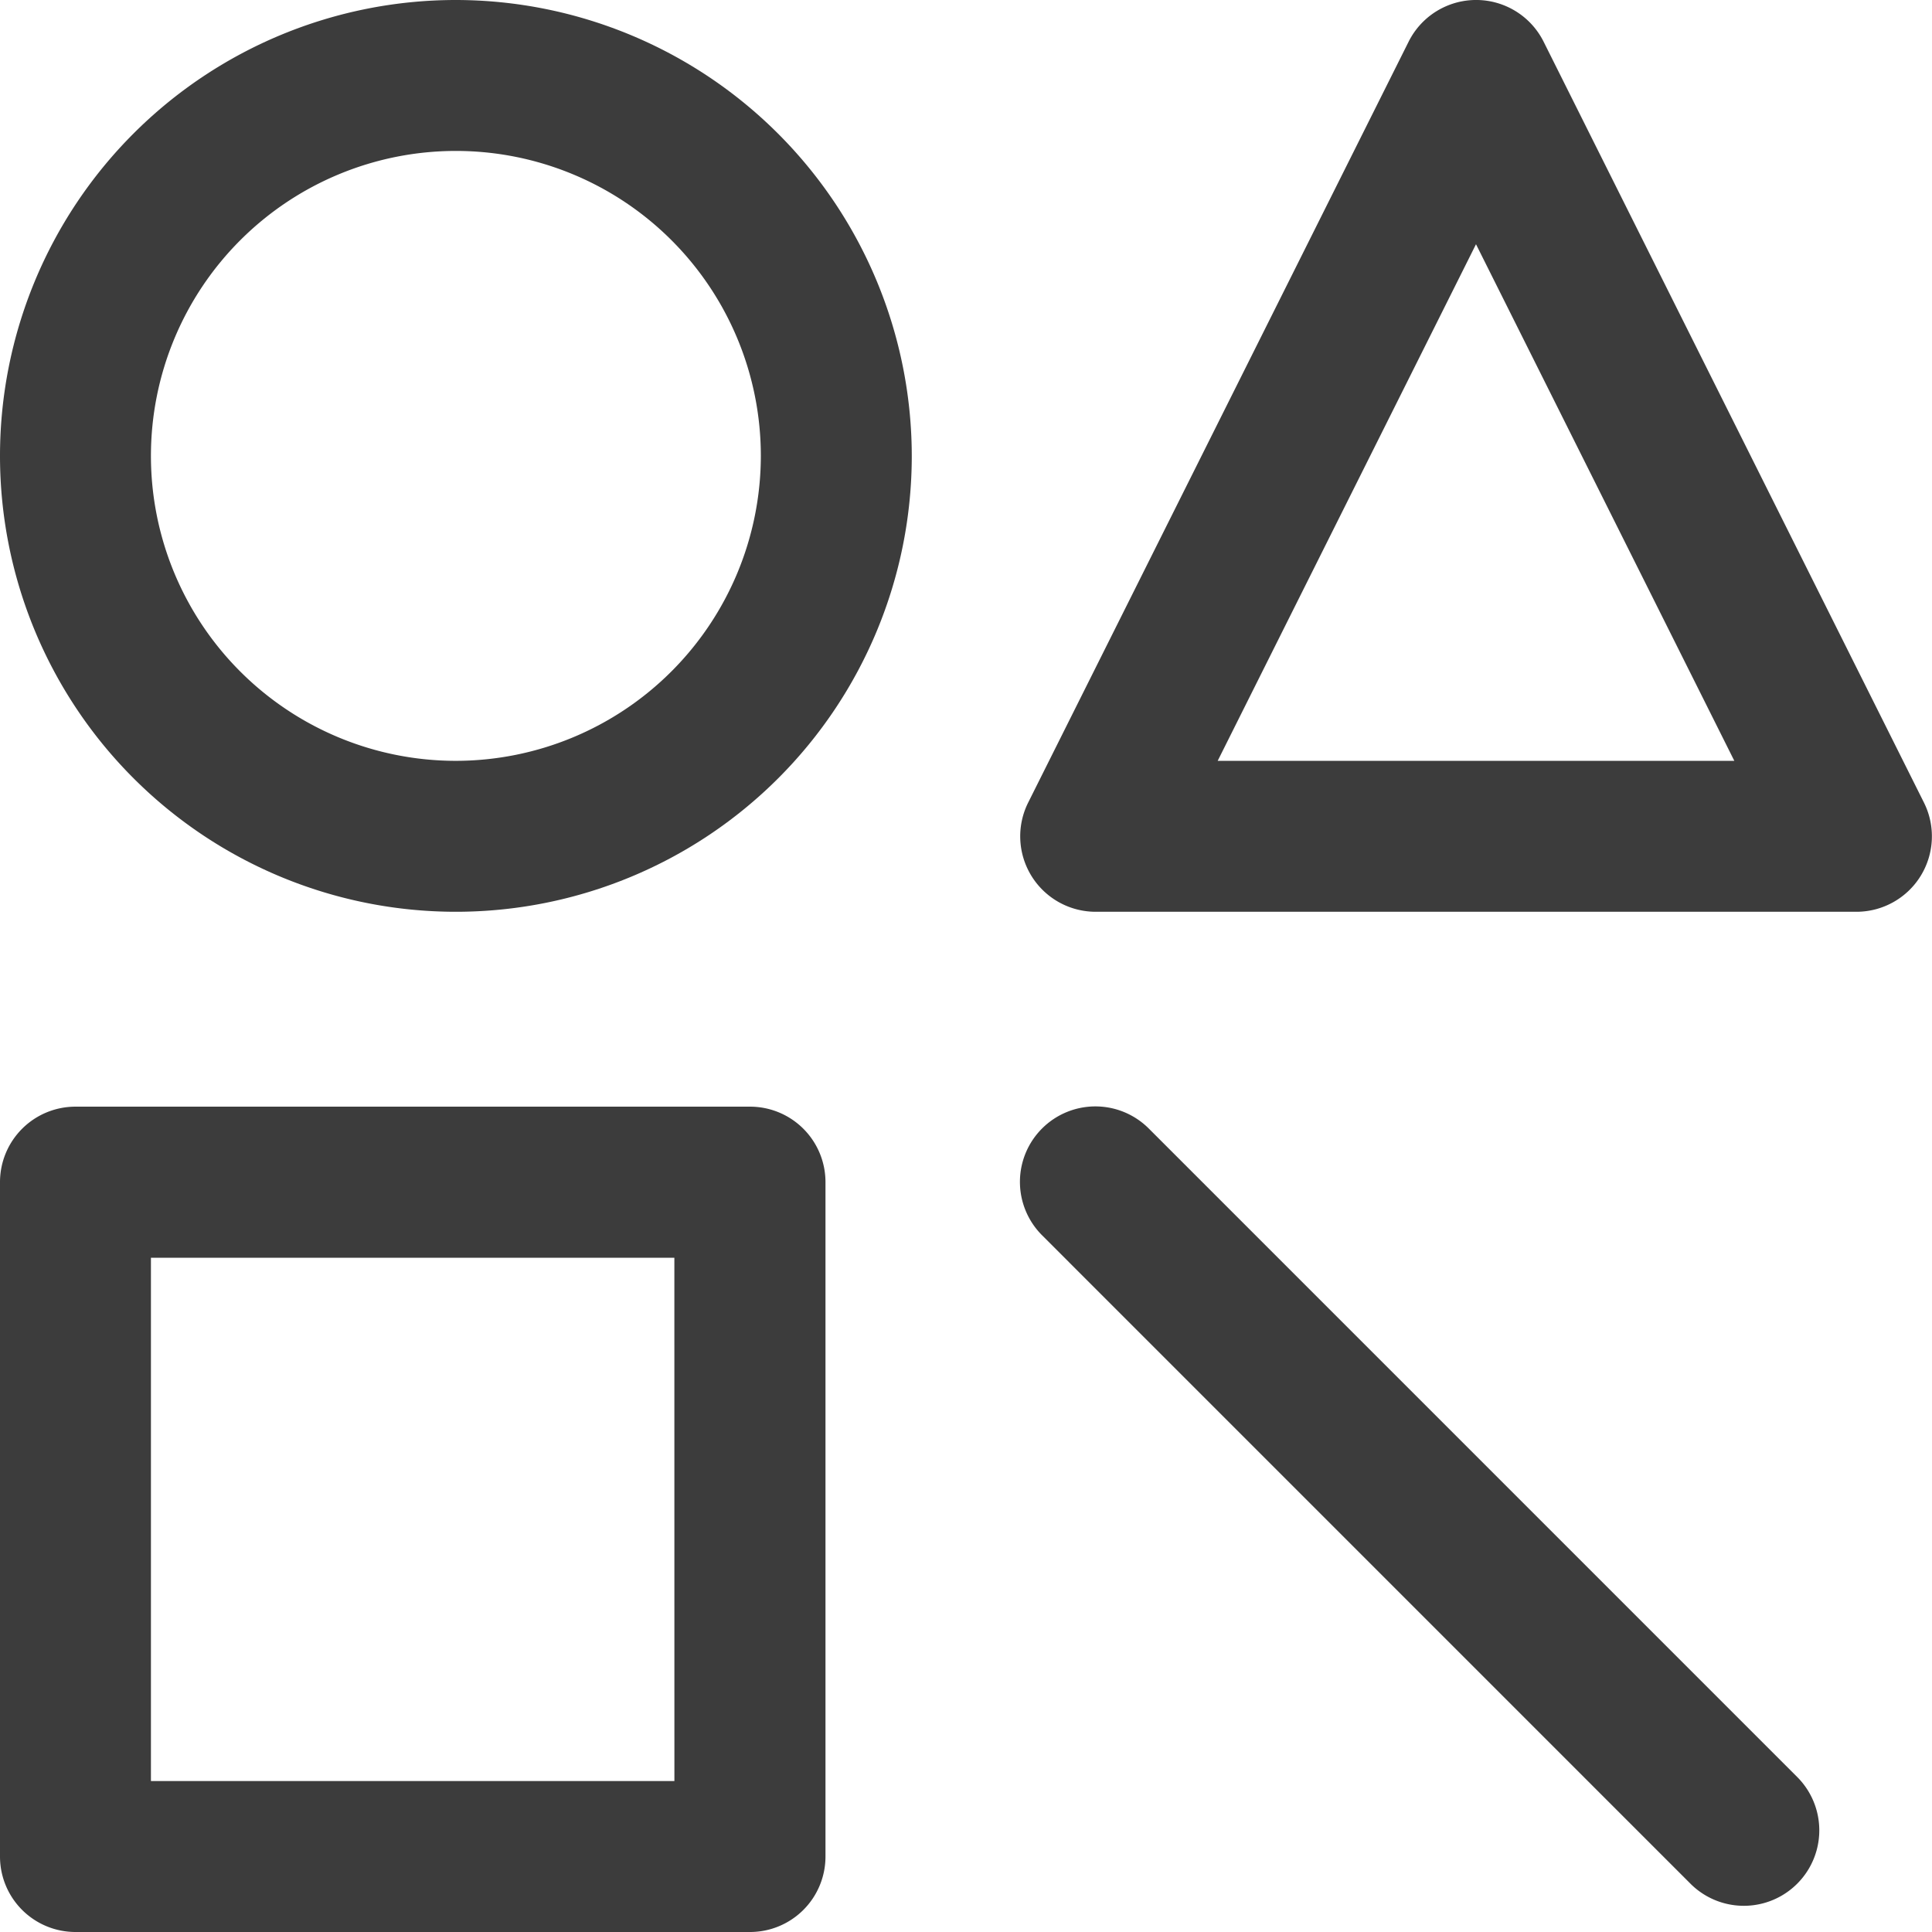
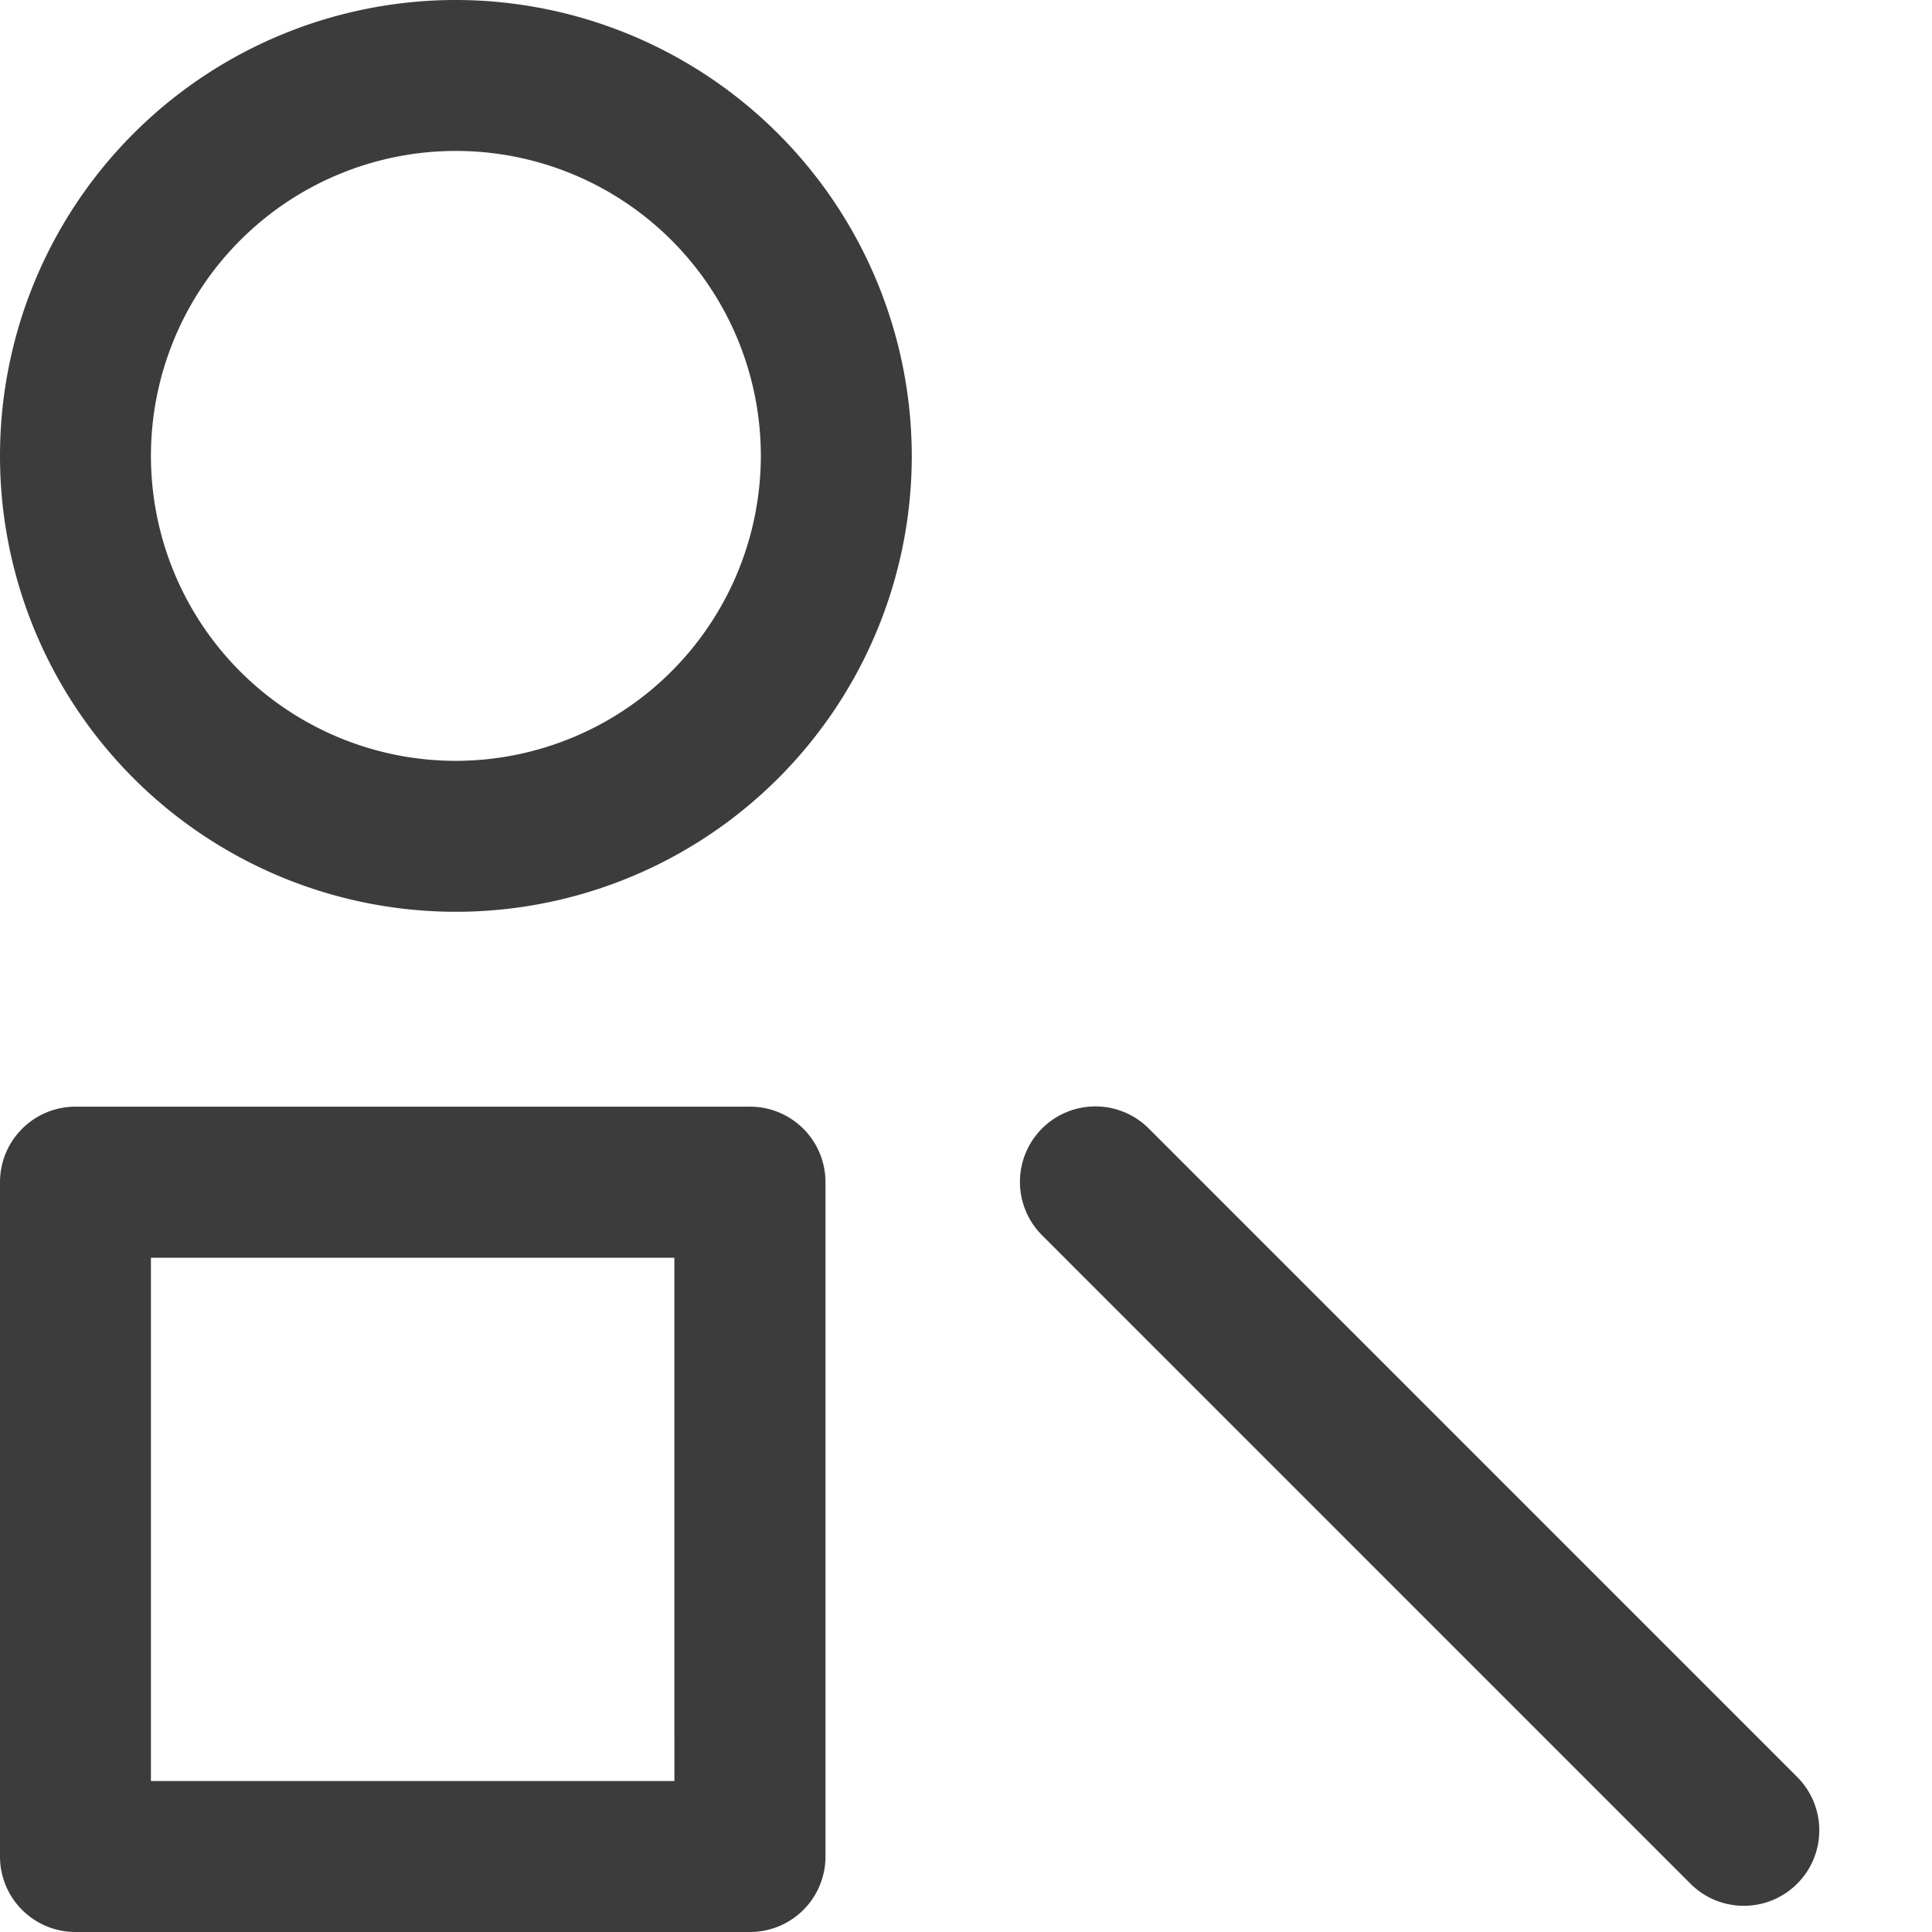
<svg xmlns="http://www.w3.org/2000/svg" id="shape" width="52.66" height="52.66" viewBox="0 0 52.66 52.66">
  <g id="Groupe_97" data-name="Groupe 97">
    <g id="Groupe_96" data-name="Groupe 96">
      <path id="Tracé_100" data-name="Tracé 100" d="M20.439,293.281H2.057A2.057,2.057,0,0,0,0,295.338V313.72a2.057,2.057,0,0,0,2.057,2.057H20.439A2.057,2.057,0,0,0,22.5,313.72V295.338A2.057,2.057,0,0,0,20.439,293.281Zm-2.057,18.382H4.114V297.4H18.381Z" transform="translate(0 -263.117)" fill="#3c3c3c" />
      <path id="Tracé_101" data-name="Tracé 101" d="M273.88,293.884a2.057,2.057,0,1,0-2.909,2.909l17.674,17.675a2.057,2.057,0,0,0,2.909-2.909Z" transform="translate(-242.561 -263.117)" fill="#3c3c3c" />
-       <path id="Tracé_102" data-name="Tracé 102" d="M295,21.875,284.634,1.137a2.057,2.057,0,0,0-3.68,0L270.585,21.875a2.057,2.057,0,0,0,1.84,2.977h20.738A2.057,2.057,0,0,0,295,21.875Zm-19.25-1.137,7.041-14.081,7.041,14.081Z" transform="translate(-242.56)" fill="#3c3c3c" />
      <path id="Tracé_103" data-name="Tracé 103" d="M12.426,0A12.426,12.426,0,1,0,24.852,12.426,12.44,12.44,0,0,0,12.426,0Zm0,20.738a8.312,8.312,0,1,1,8.312-8.312A8.321,8.321,0,0,1,12.426,20.738Z" fill="#3c3c3c" />
    </g>
  </g>
</svg>